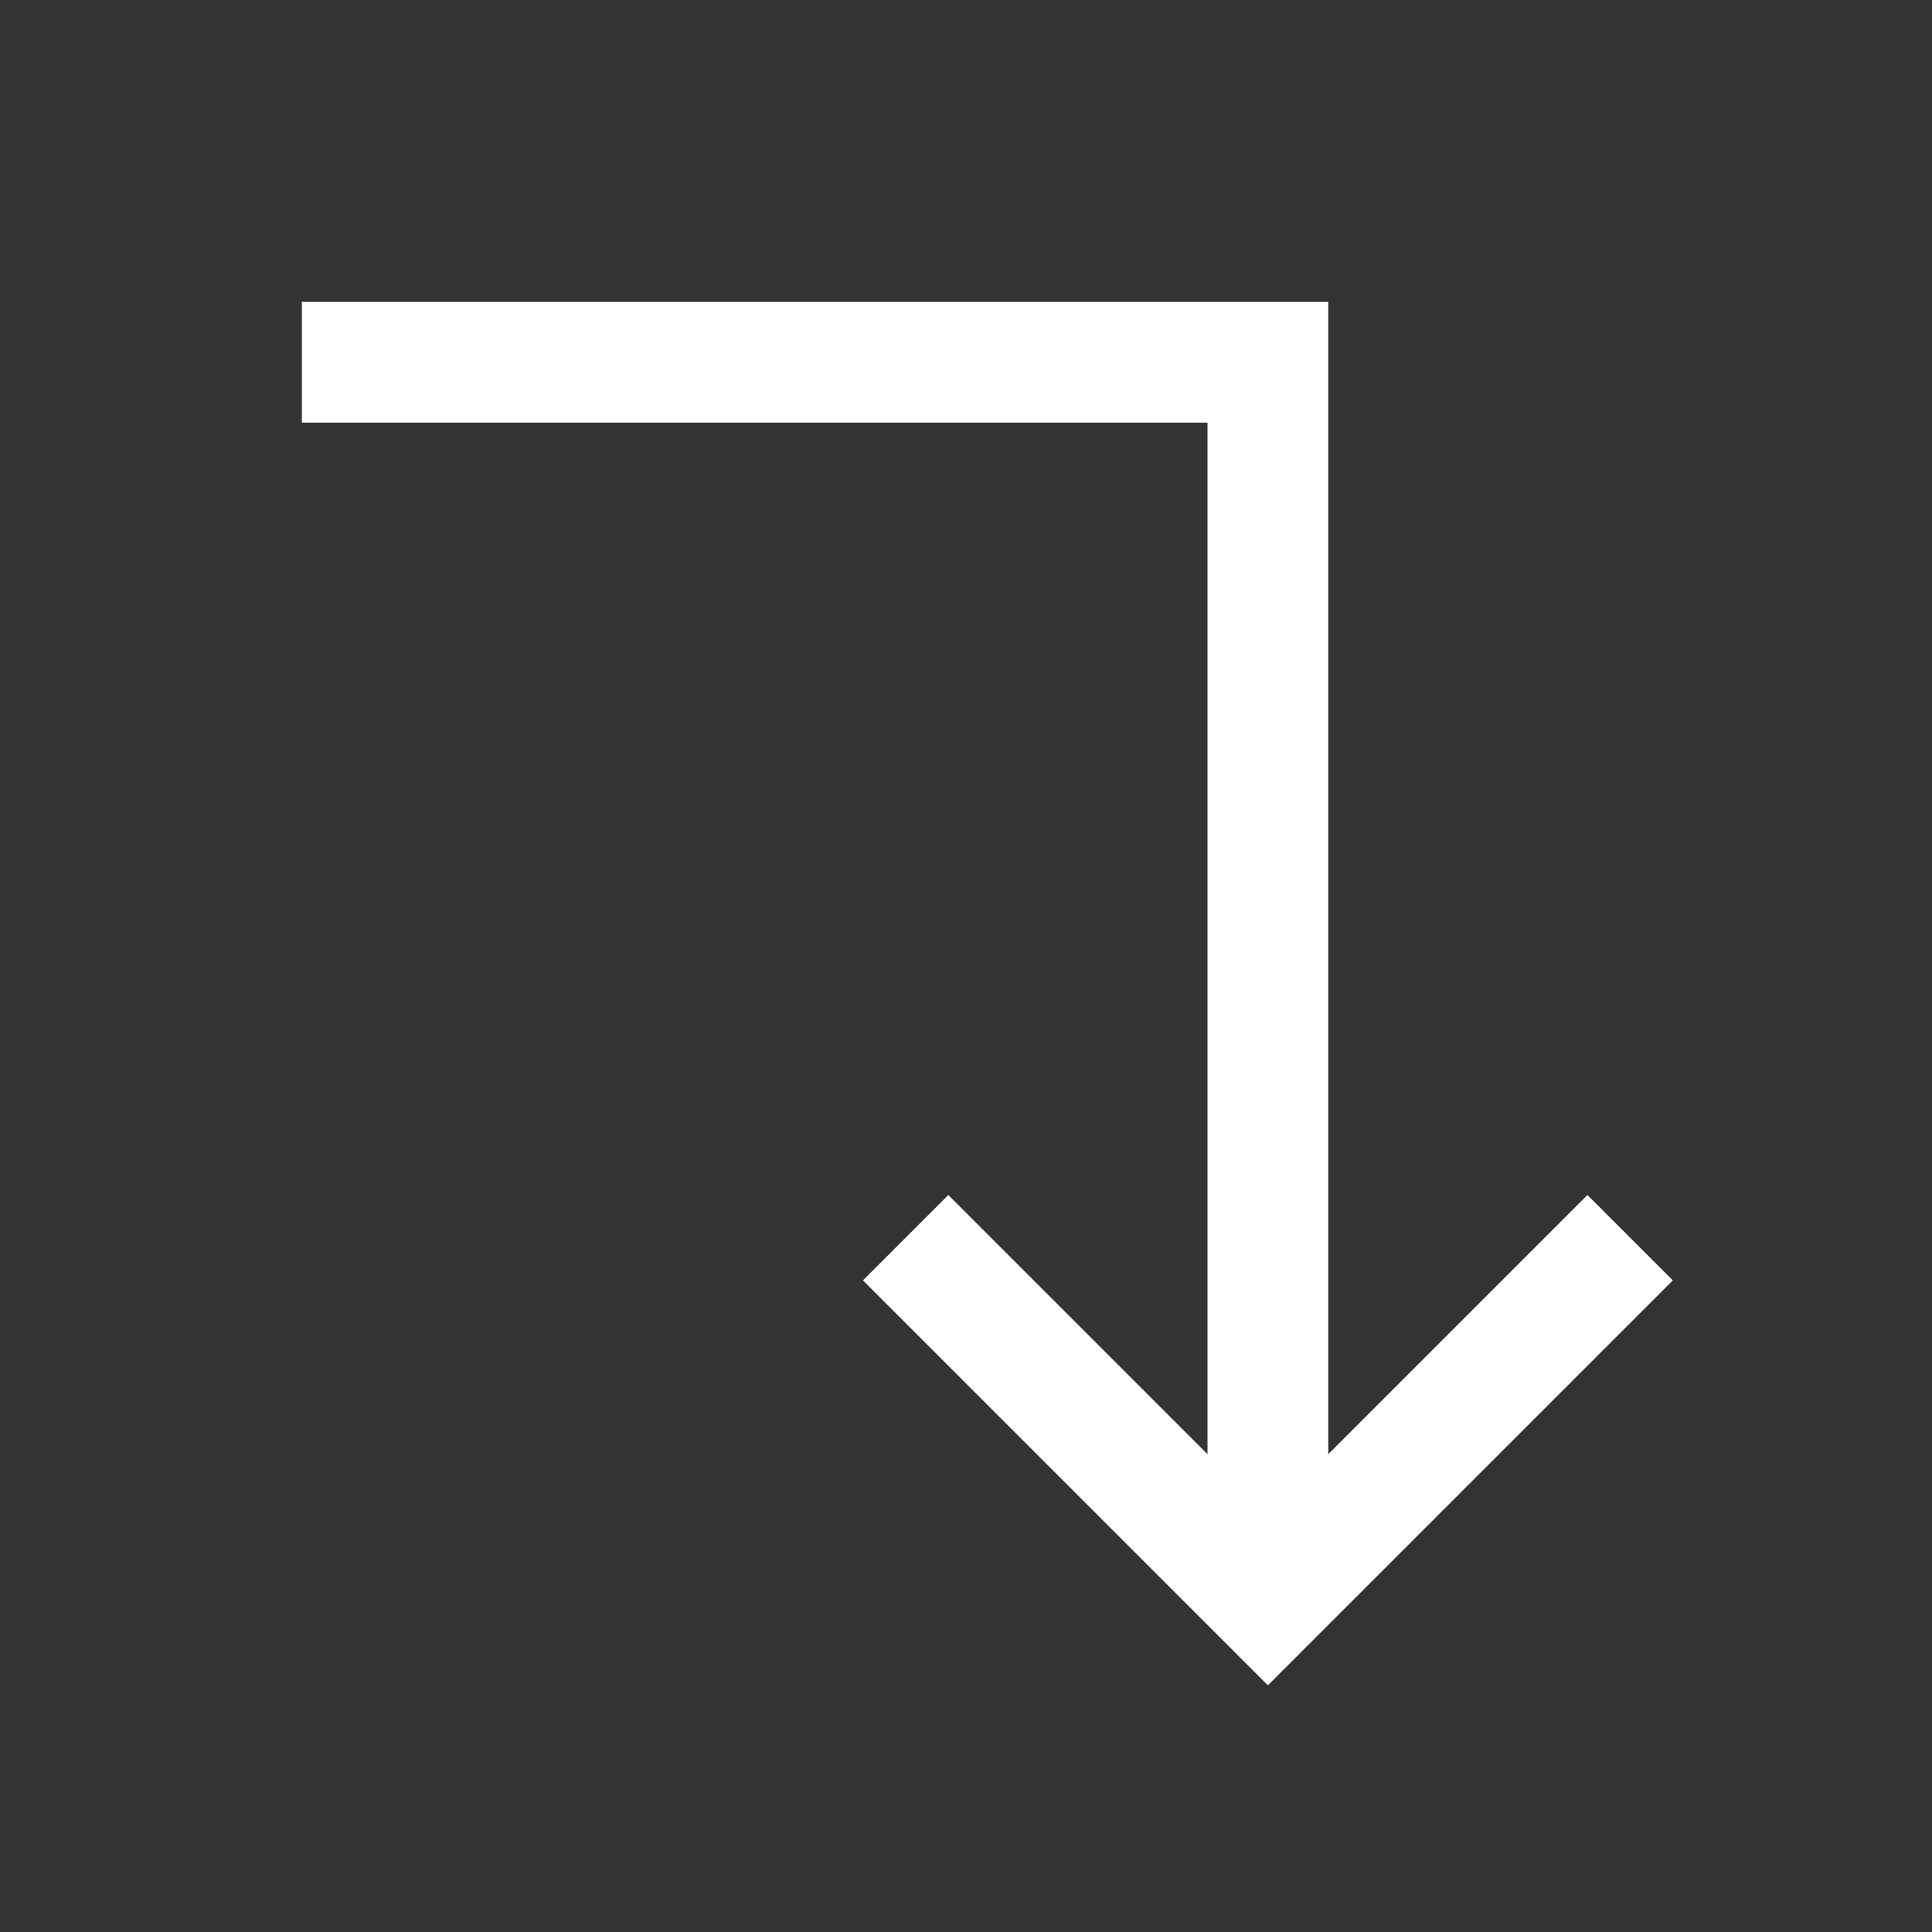
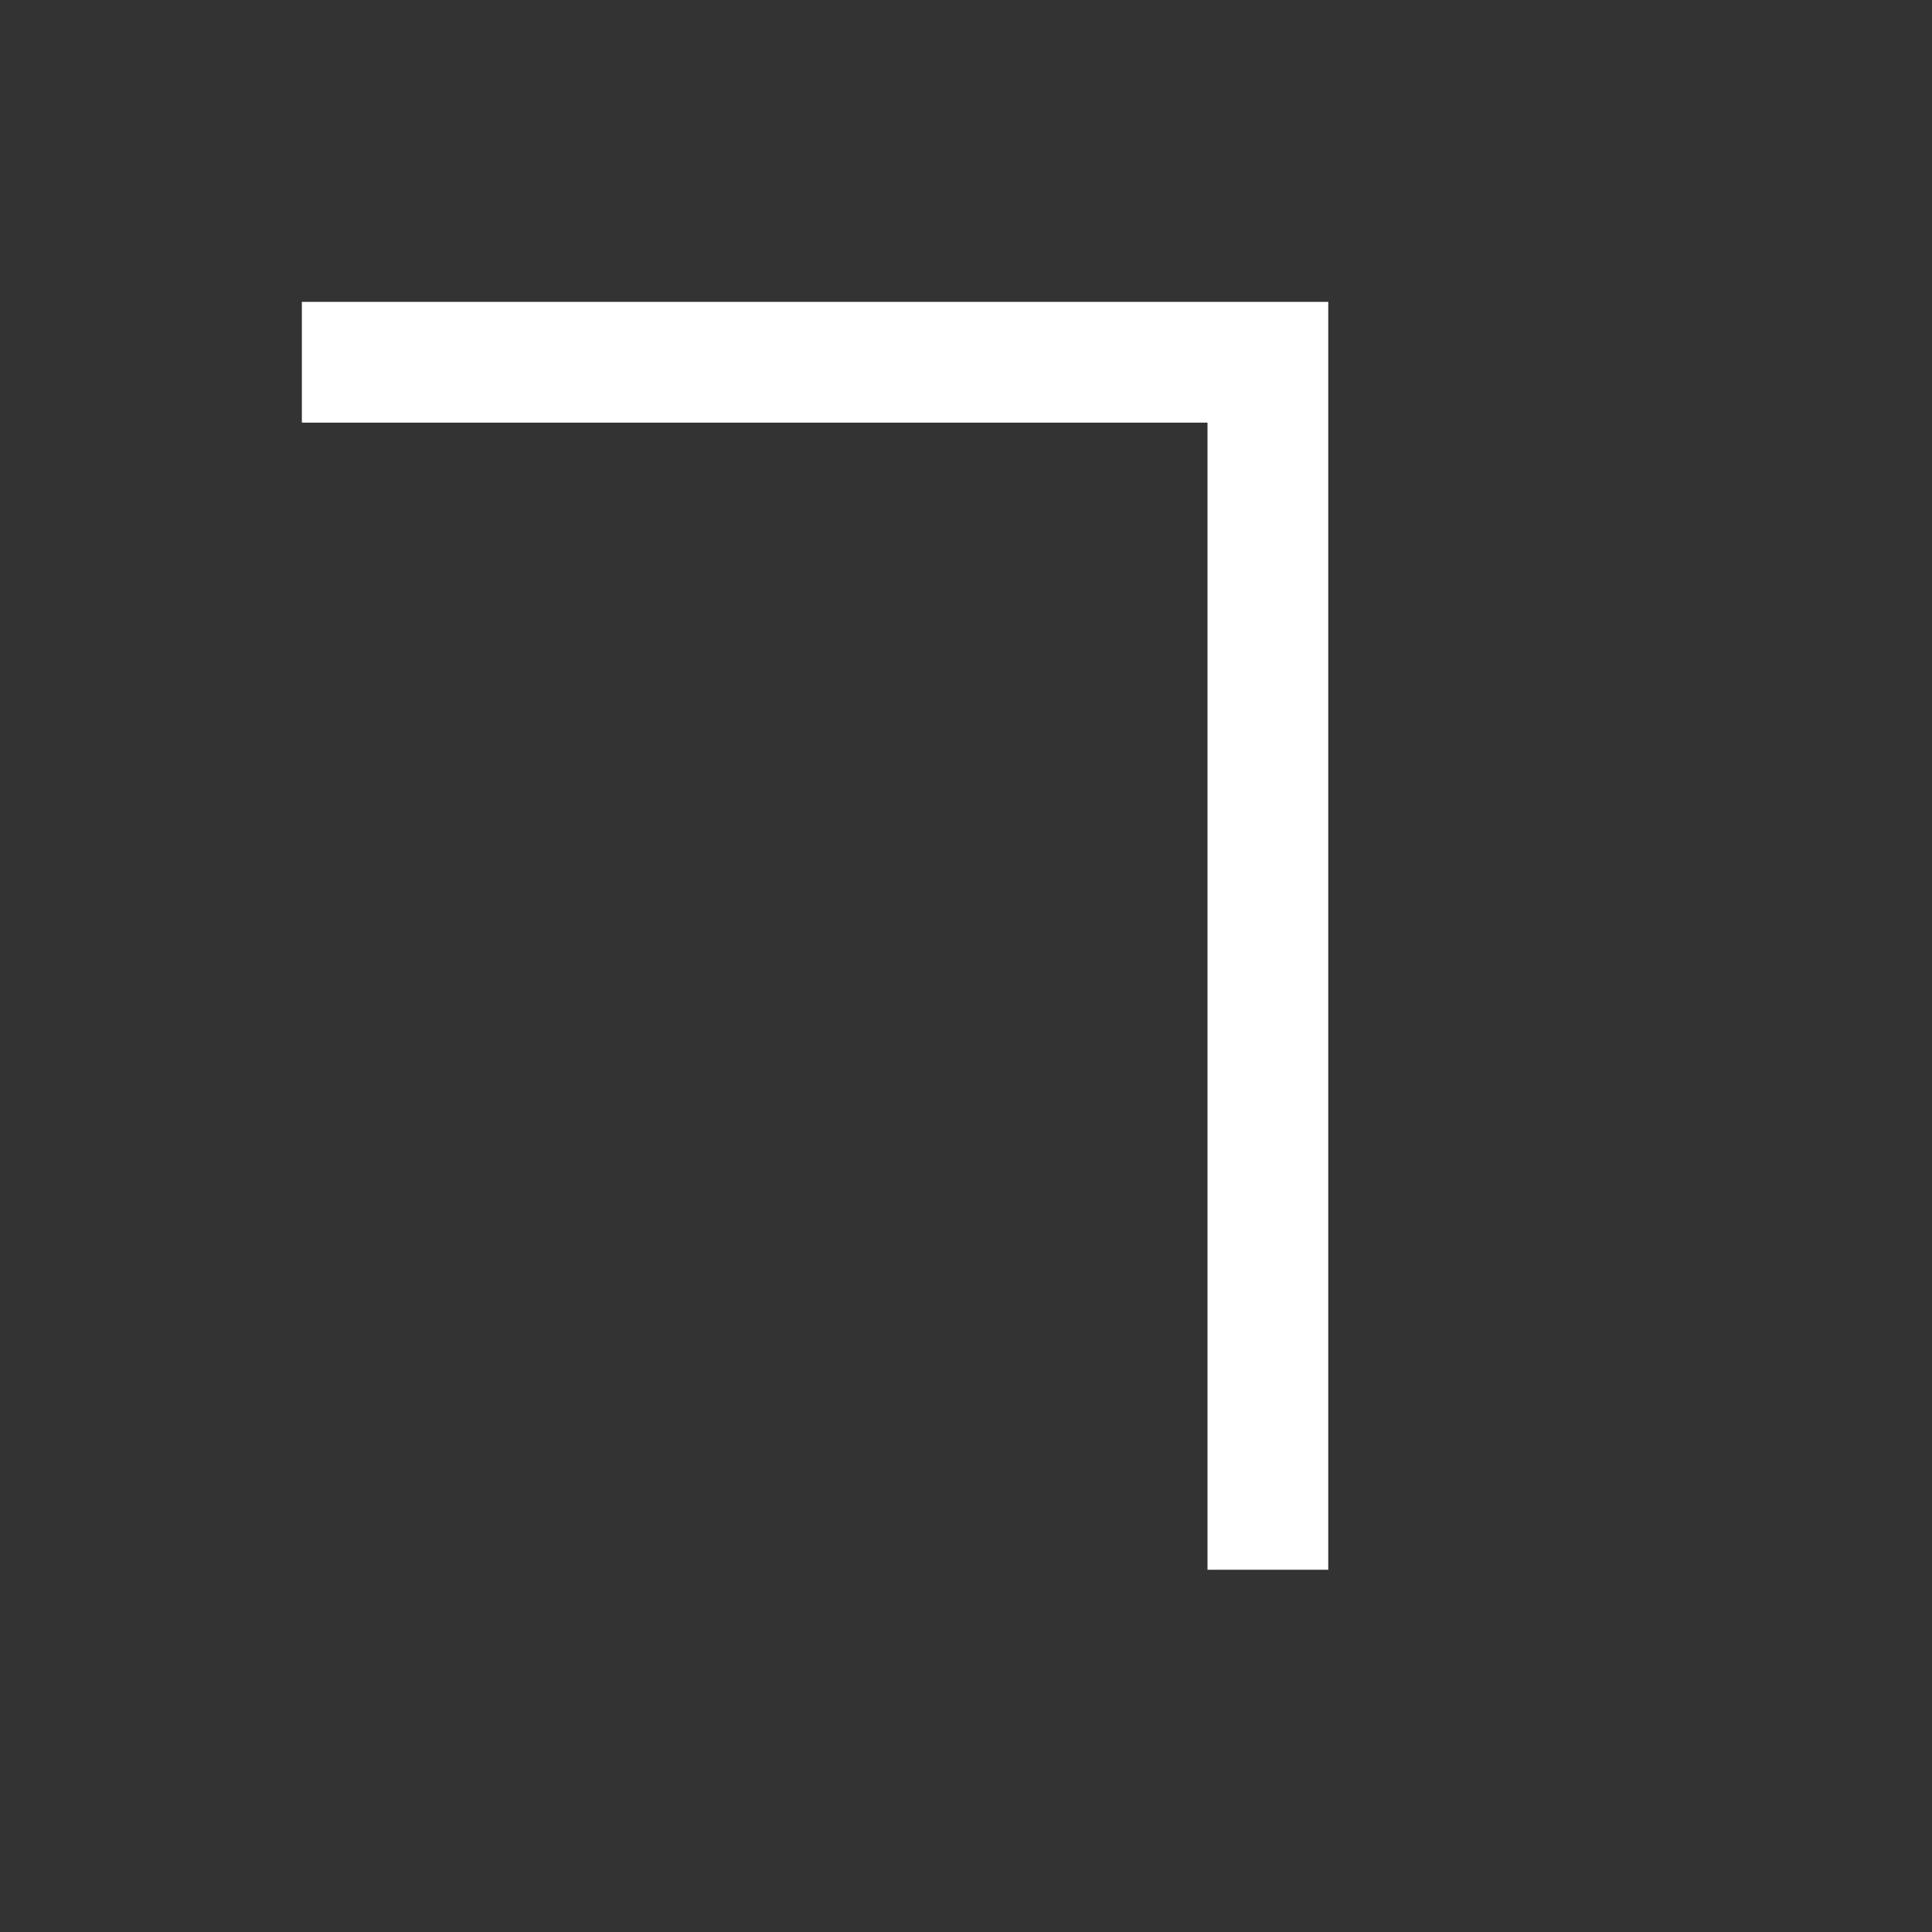
<svg xmlns="http://www.w3.org/2000/svg" id="Layer_1" viewBox="0 0 32 32" xml:space="preserve" width="800px" height="800px" fill="#000000">
  <rect x="0" y="0" width="32" height="32" fill="#333333" stroke="none" />
  <g id="SVGRepo_bgCarrier" stroke-width="0" />
  <g id="SVGRepo_tracerCarrier" stroke-linecap="round" stroke-linejoin="round" />
  <g id="SVGRepo_iconCarrier">
-     <polyline style="fill:none;stroke:#ffffff;stroke-width:2;stroke-miterlimit:10;" points="27,20.5 21,26.5 15,20.5 " />
    <polyline style="fill:none;stroke:#ffffff;stroke-width:2;stroke-miterlimit:10;" points="5,6 21,6 21,26 " />
  </g>
</svg>